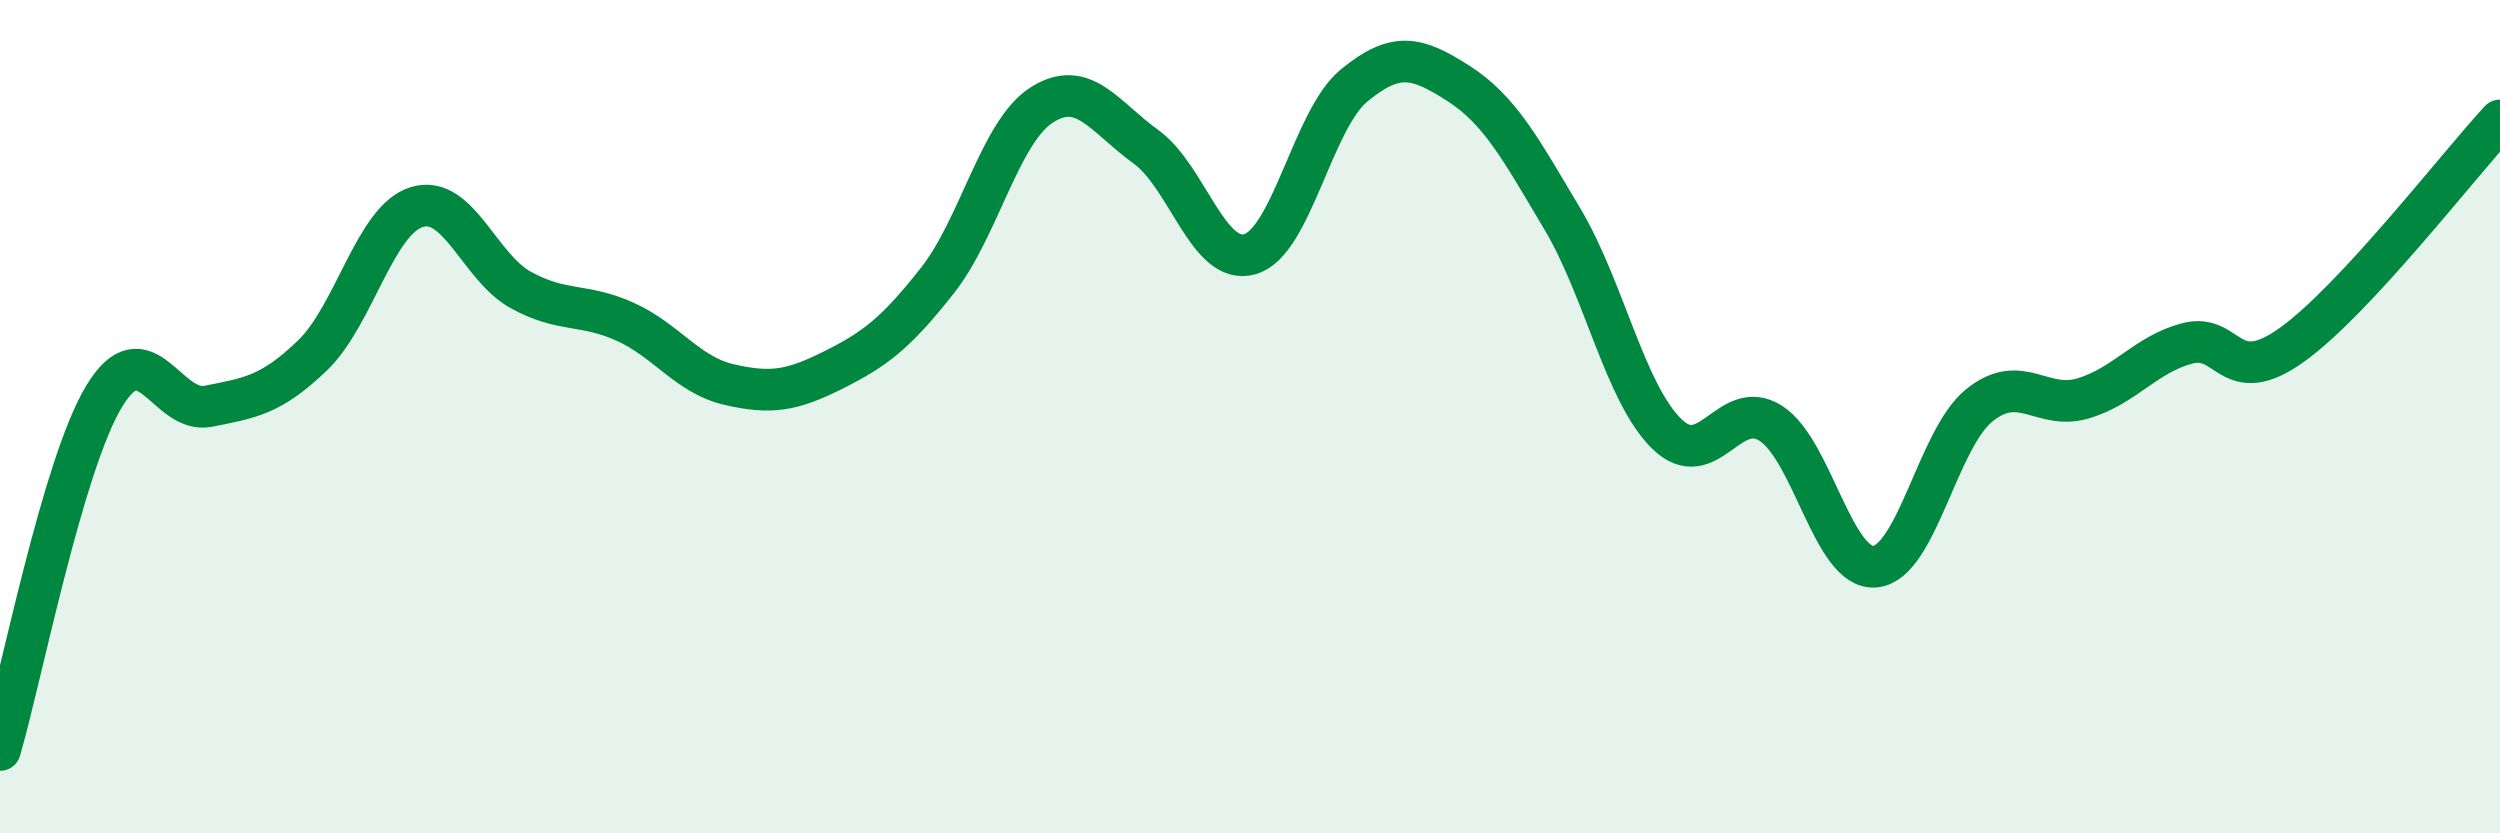
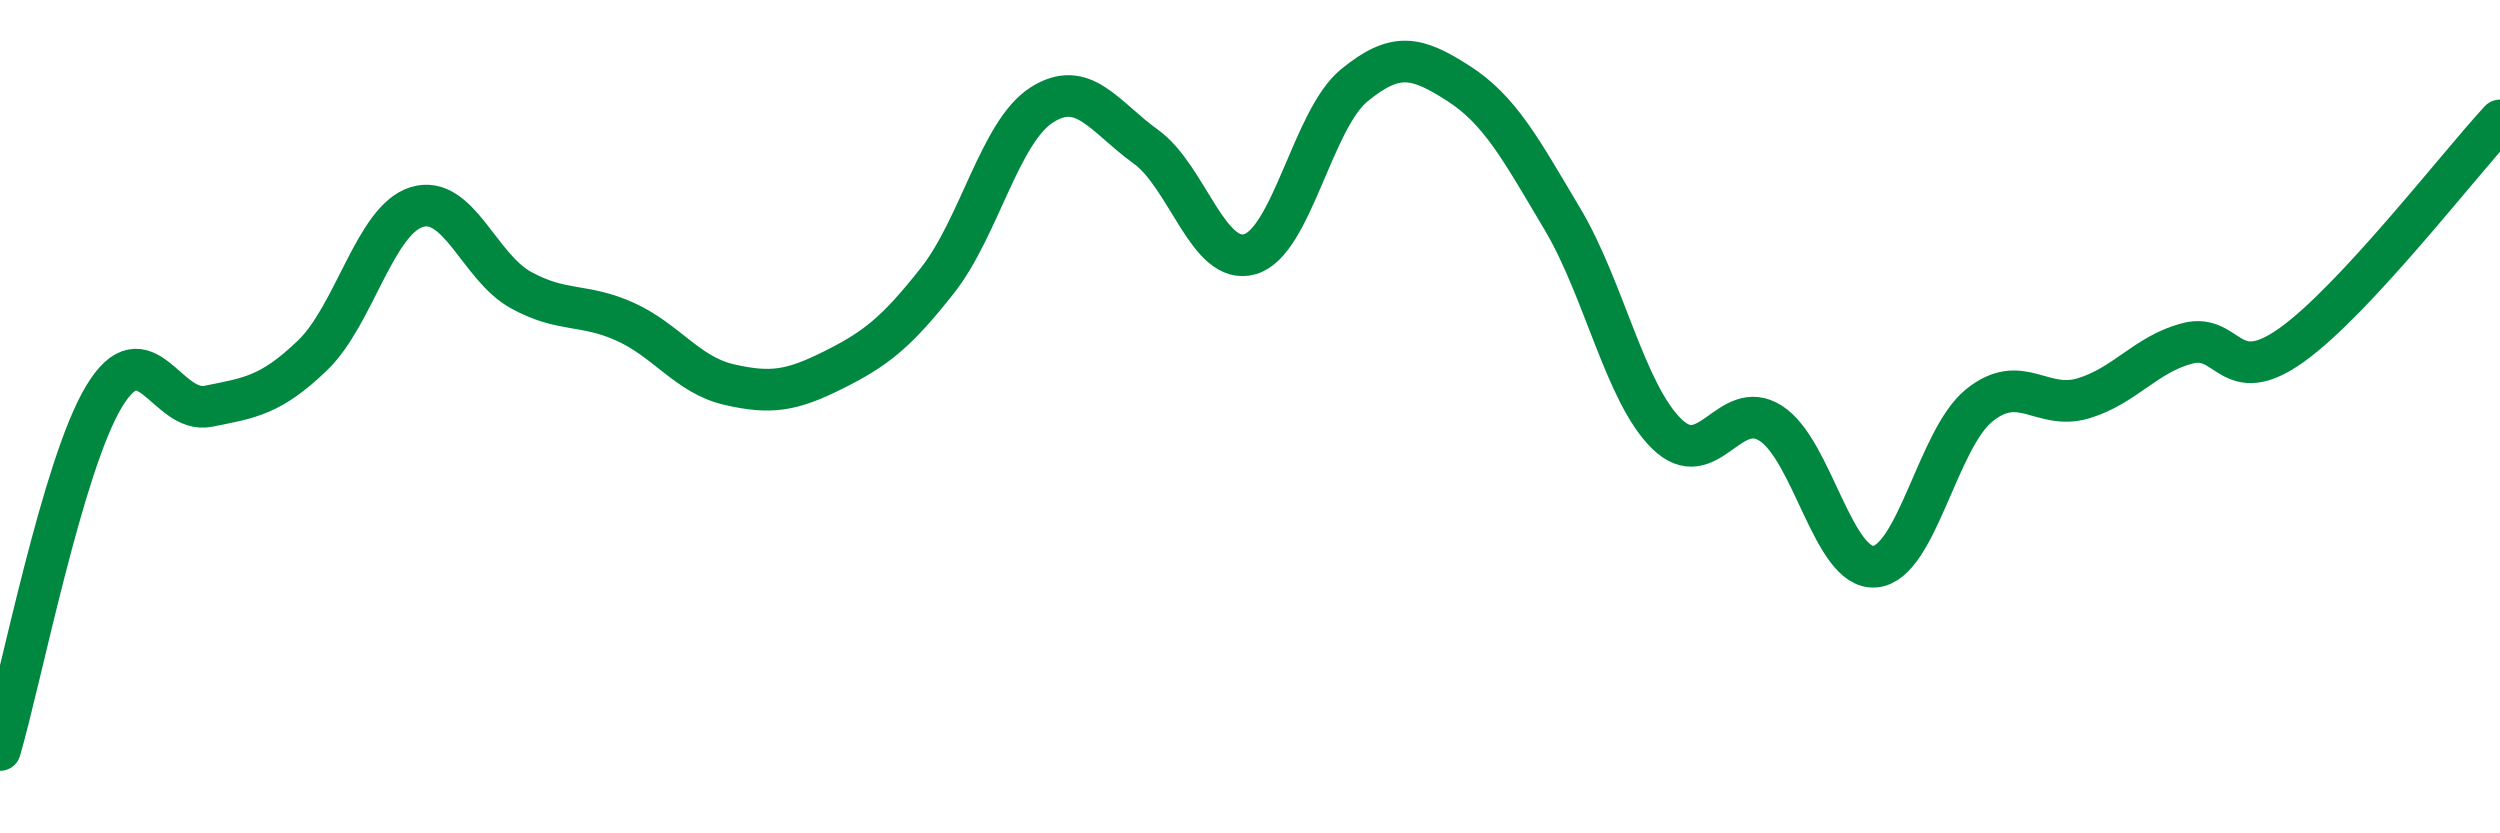
<svg xmlns="http://www.w3.org/2000/svg" width="60" height="20" viewBox="0 0 60 20">
-   <path d="M 0,18 C 0.5,16.3 1.5,11.16 2.5,9.51 C 3.5,7.86 4,9.95 5,9.75 C 6,9.55 6.5,9.49 7.5,8.53 C 8.5,7.57 9,5.28 10,4.97 C 11,4.66 11.5,6.41 12.5,6.96 C 13.5,7.51 14,7.27 15,7.72 C 16,8.17 16.5,9 17.5,9.23 C 18.5,9.46 19,9.38 20,8.88 C 21,8.38 21.5,8 22.5,6.73 C 23.5,5.46 24,3.16 25,2.52 C 26,1.88 26.5,2.8 27.5,3.52 C 28.5,4.24 29,6.39 30,6.1 C 31,5.81 31.5,2.87 32.5,2.05 C 33.5,1.23 34,1.36 35,2 C 36,2.64 36.5,3.58 37.5,5.26 C 38.5,6.94 39,9.43 40,10.41 C 41,11.39 41.5,9.52 42.5,10.16 C 43.5,10.8 44,13.69 45,13.6 C 46,13.51 46.5,10.54 47.5,9.73 C 48.5,8.92 49,9.86 50,9.56 C 51,9.26 51.5,8.5 52.5,8.24 C 53.5,7.98 53.5,9.35 55,8.28 C 56.5,7.21 59,3.97 60,2.89L60 20L0 20Z" fill="#008740" opacity="0.1" stroke-linecap="round" stroke-linejoin="round" />
  <path d="M 0,18 C 0.5,16.3 1.5,11.16 2.5,9.51 C 3.5,7.86 4,9.95 5,9.75 C 6,9.55 6.5,9.49 7.5,8.53 C 8.5,7.57 9,5.28 10,4.97 C 11,4.66 11.5,6.41 12.5,6.96 C 13.5,7.51 14,7.27 15,7.72 C 16,8.17 16.5,9 17.5,9.23 C 18.5,9.46 19,9.38 20,8.88 C 21,8.38 21.5,8 22.5,6.73 C 23.5,5.46 24,3.16 25,2.52 C 26,1.88 26.5,2.8 27.5,3.52 C 28.5,4.24 29,6.39 30,6.1 C 31,5.81 31.5,2.87 32.5,2.05 C 33.5,1.23 34,1.36 35,2 C 36,2.64 36.5,3.58 37.5,5.26 C 38.5,6.94 39,9.43 40,10.41 C 41,11.39 41.5,9.52 42.5,10.16 C 43.5,10.8 44,13.69 45,13.6 C 46,13.51 46.5,10.54 47.5,9.73 C 48.5,8.92 49,9.86 50,9.56 C 51,9.26 51.5,8.5 52.5,8.24 C 53.5,7.98 53.5,9.35 55,8.28 C 56.5,7.21 59,3.97 60,2.89" stroke="#008740" stroke-width="1" fill="none" stroke-linecap="round" stroke-linejoin="round" />
</svg>